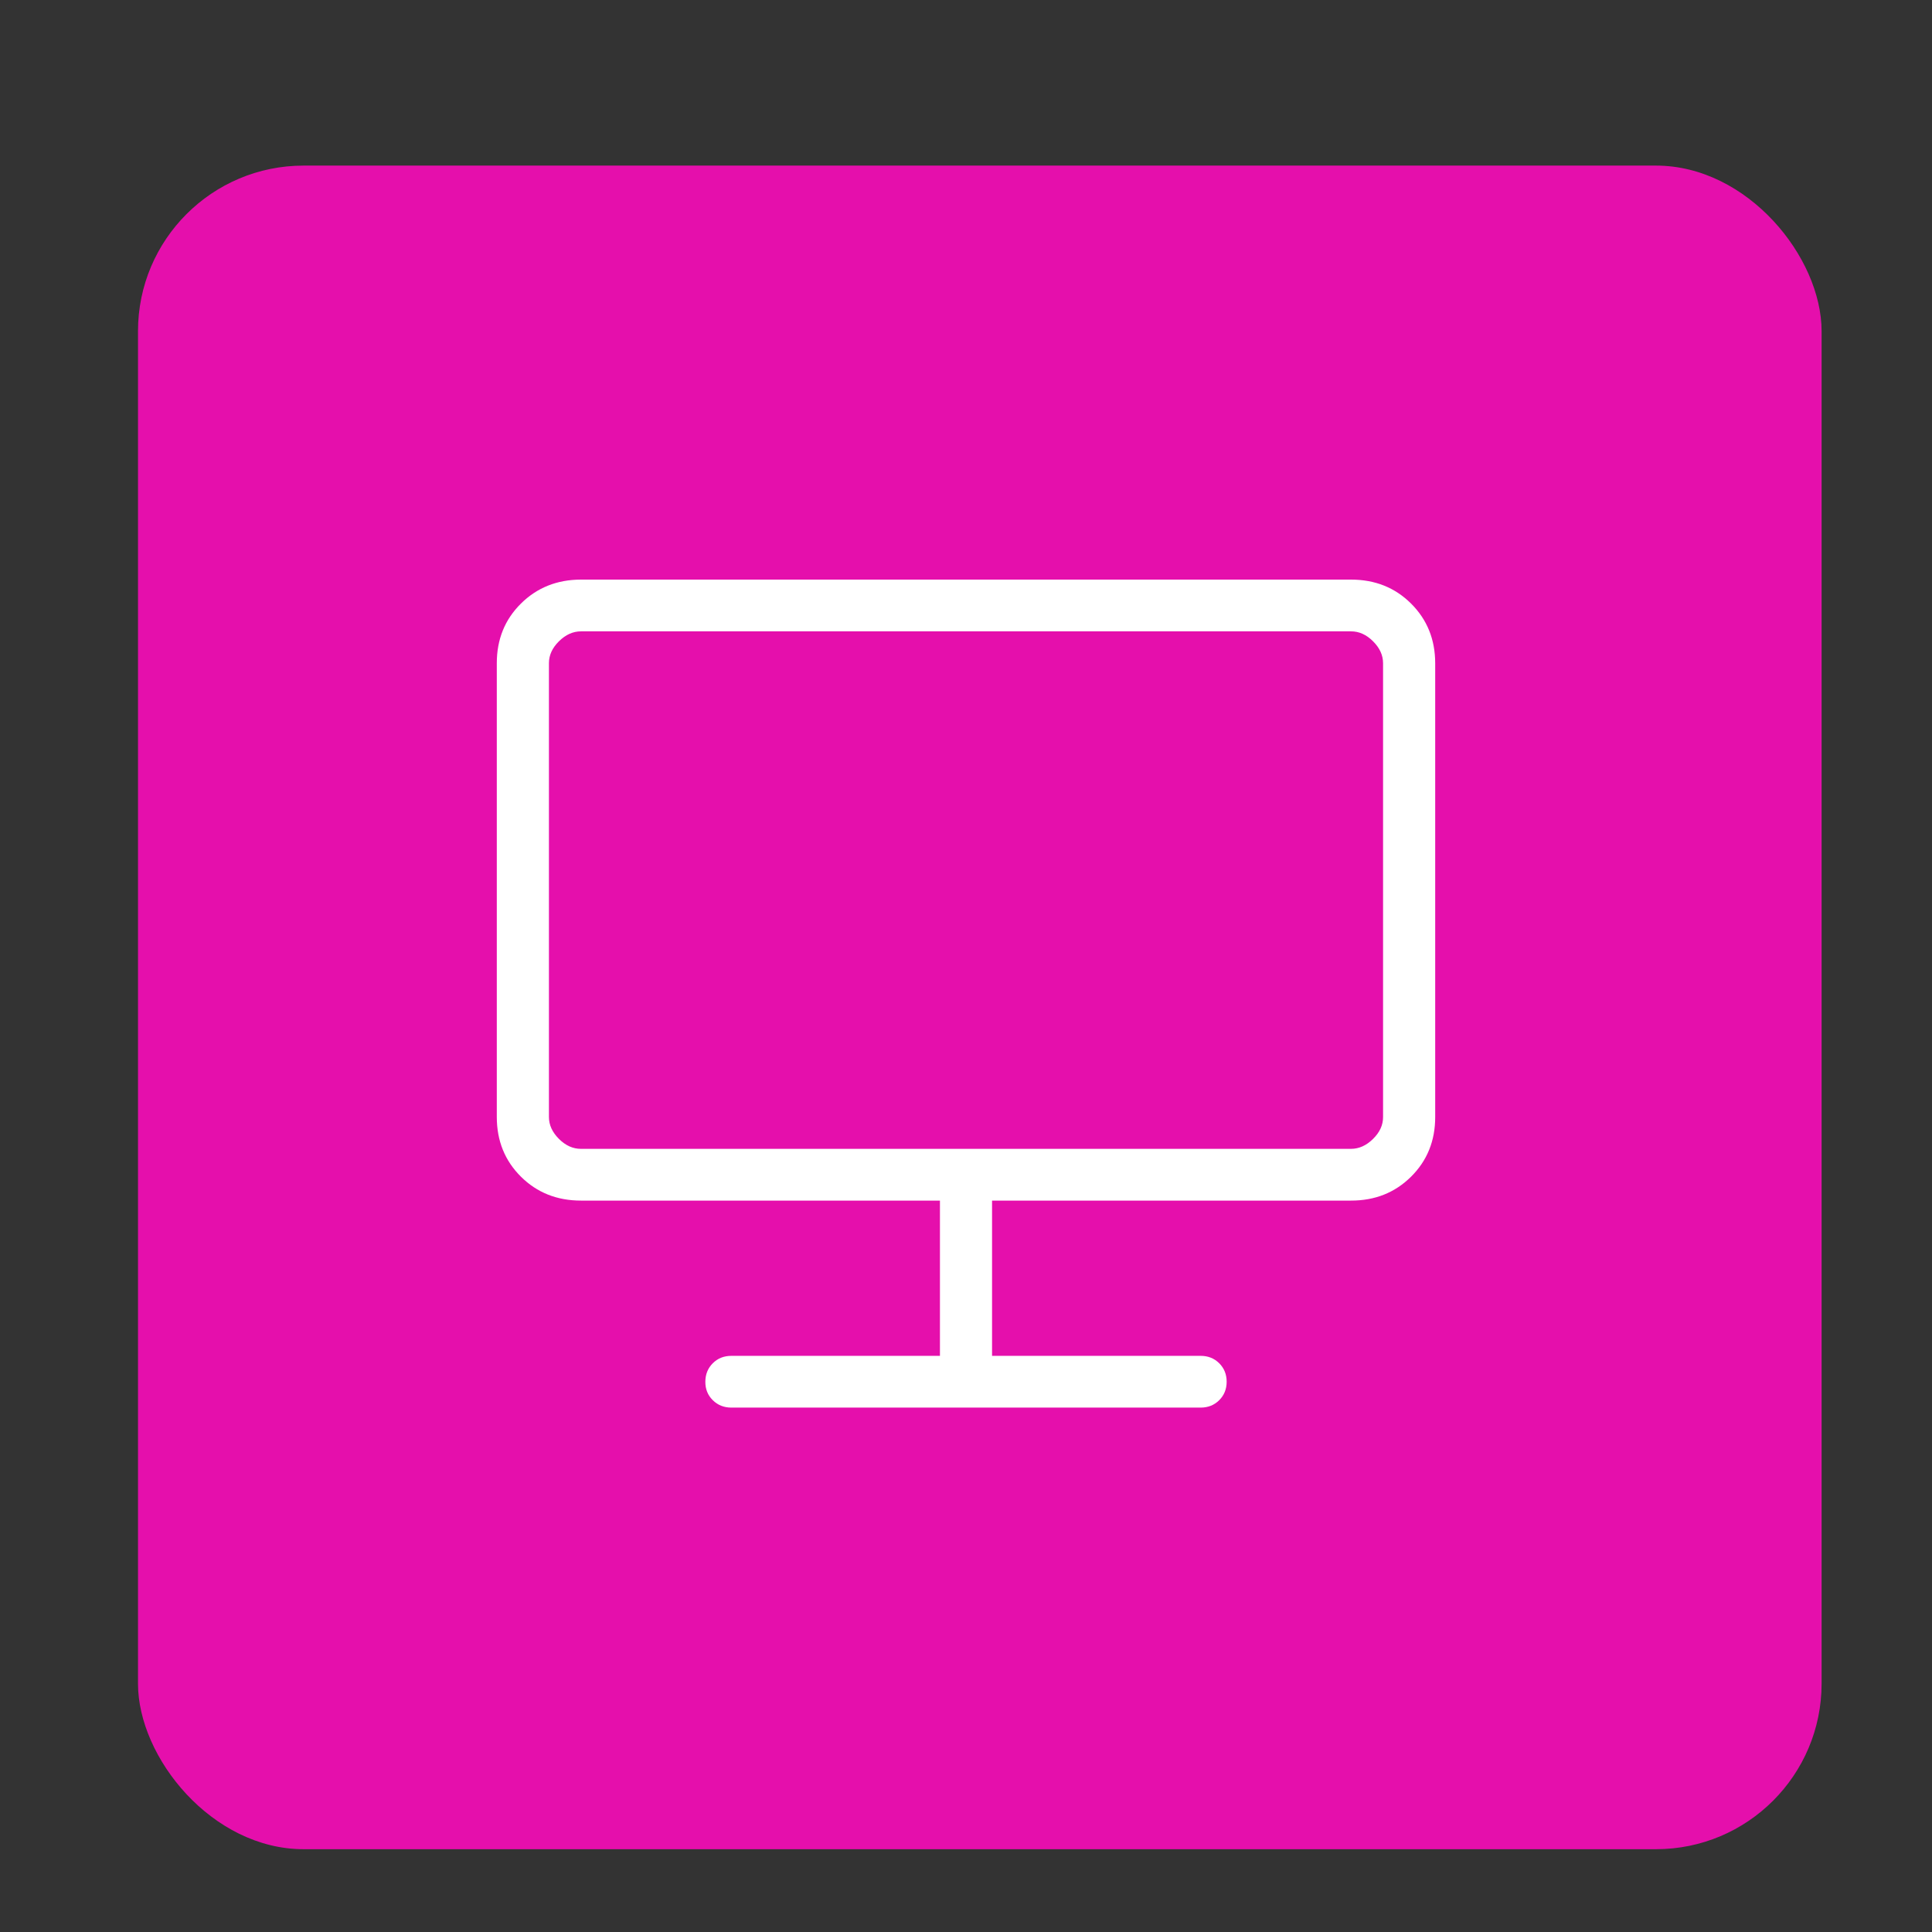
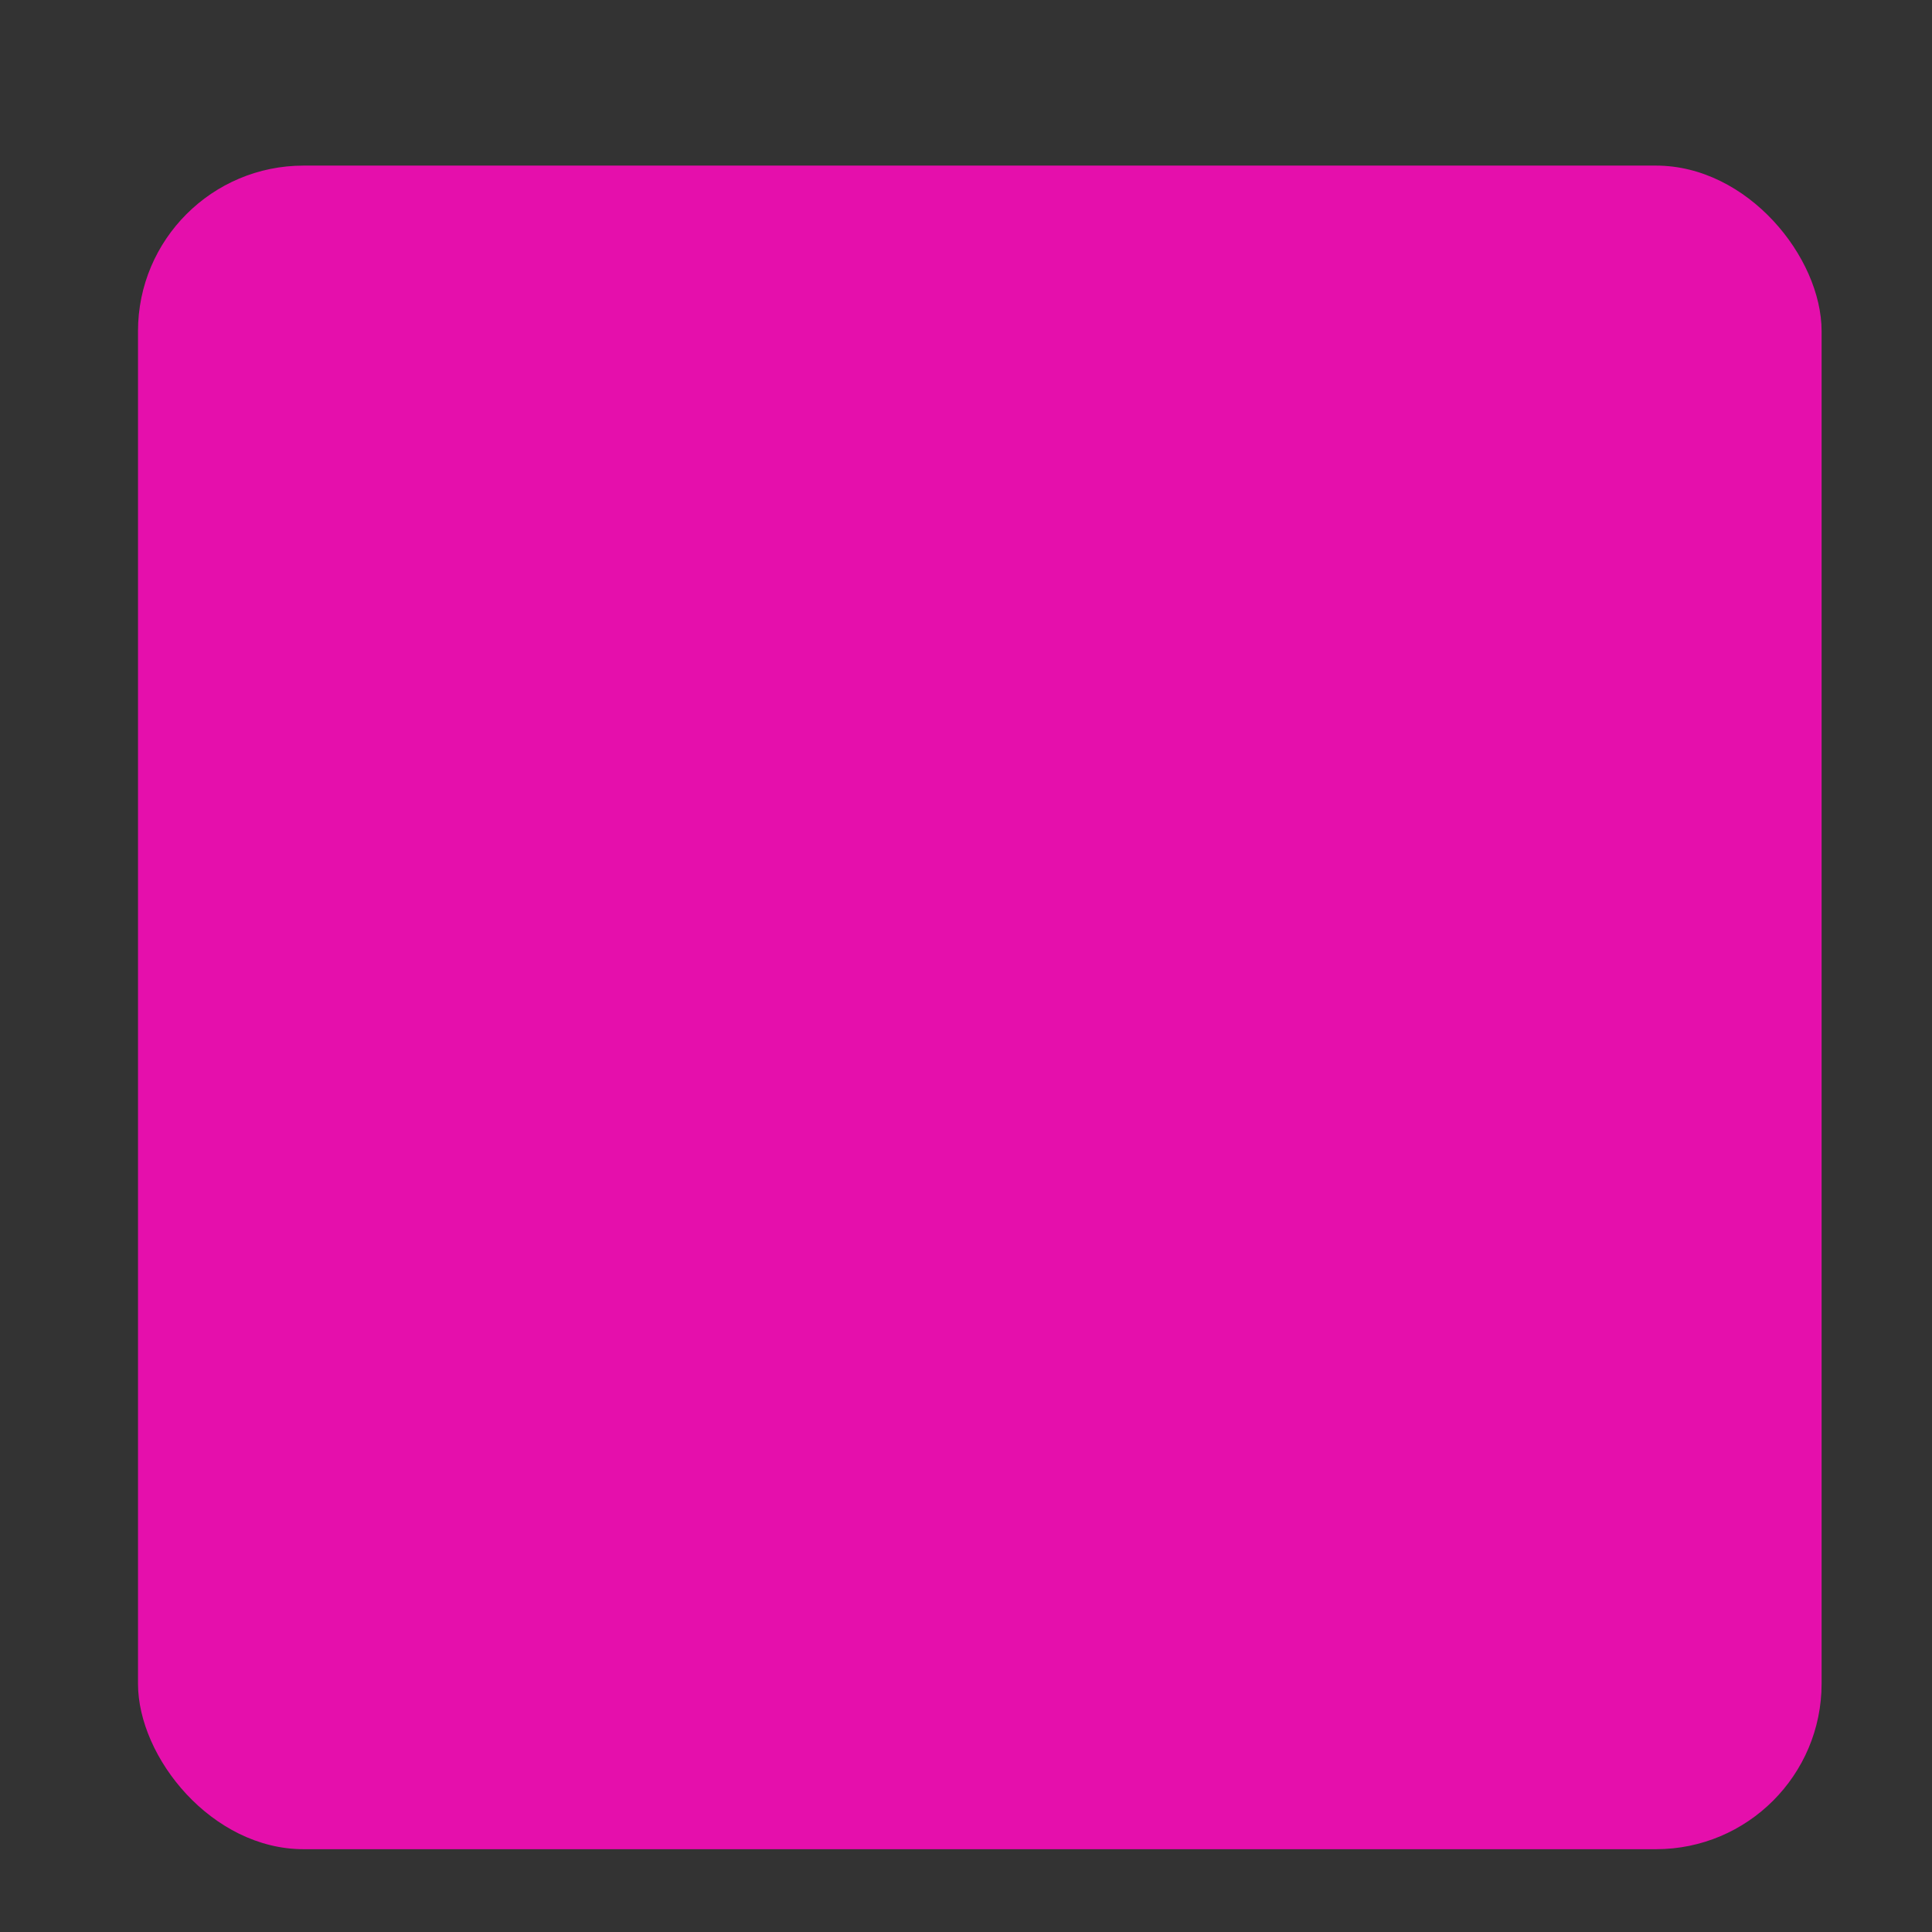
<svg xmlns="http://www.w3.org/2000/svg" width="70" height="70" viewBox="0 0 70 70" fill="none">
  <rect x="0" y="0" width="70" height="70" fill="#333333" stroke="none" />
  <rect x="5" y="6" width="61" height="61" rx="6" fill="#E50FAC" />
-   <path d="M26.5 51C26.232 51 26.007 50.911 25.826 50.732C25.644 50.553 25.554 50.33 25.556 50.062C25.557 49.795 25.647 49.572 25.826 49.393C26.005 49.214 26.229 49.125 26.5 49.125H34.056V43.5H21.052C20.182 43.5 19.456 43.211 18.875 42.634C18.293 42.056 18.001 41.336 18 40.472V24.028C18 23.166 18.291 22.446 18.875 21.868C19.458 21.291 20.183 21.001 21.051 21H48.949C49.818 21 50.544 21.289 51.125 21.868C51.707 22.447 51.999 23.168 52 24.03V40.472C52 41.334 51.709 42.055 51.125 42.634C50.542 43.212 49.817 43.501 48.949 43.5H35.944V49.125H43.5C43.77 49.125 43.994 49.214 44.174 49.393C44.354 49.572 44.444 49.795 44.444 50.062C44.444 50.33 44.354 50.553 44.174 50.732C43.994 50.911 43.77 51 43.5 51H26.5ZM19.889 40.472C19.889 40.759 20.01 41.024 20.252 41.265C20.493 41.506 20.76 41.626 21.051 41.625H48.949C49.239 41.625 49.505 41.505 49.748 41.265C49.992 41.025 50.112 40.761 50.111 40.472V24.028C50.111 23.741 49.99 23.476 49.748 23.235C49.507 22.994 49.24 22.874 48.949 22.875H21.051C20.761 22.875 20.495 22.995 20.252 23.235C20.009 23.475 19.888 23.74 19.889 24.03V40.472Z" fill="white" />
</svg>